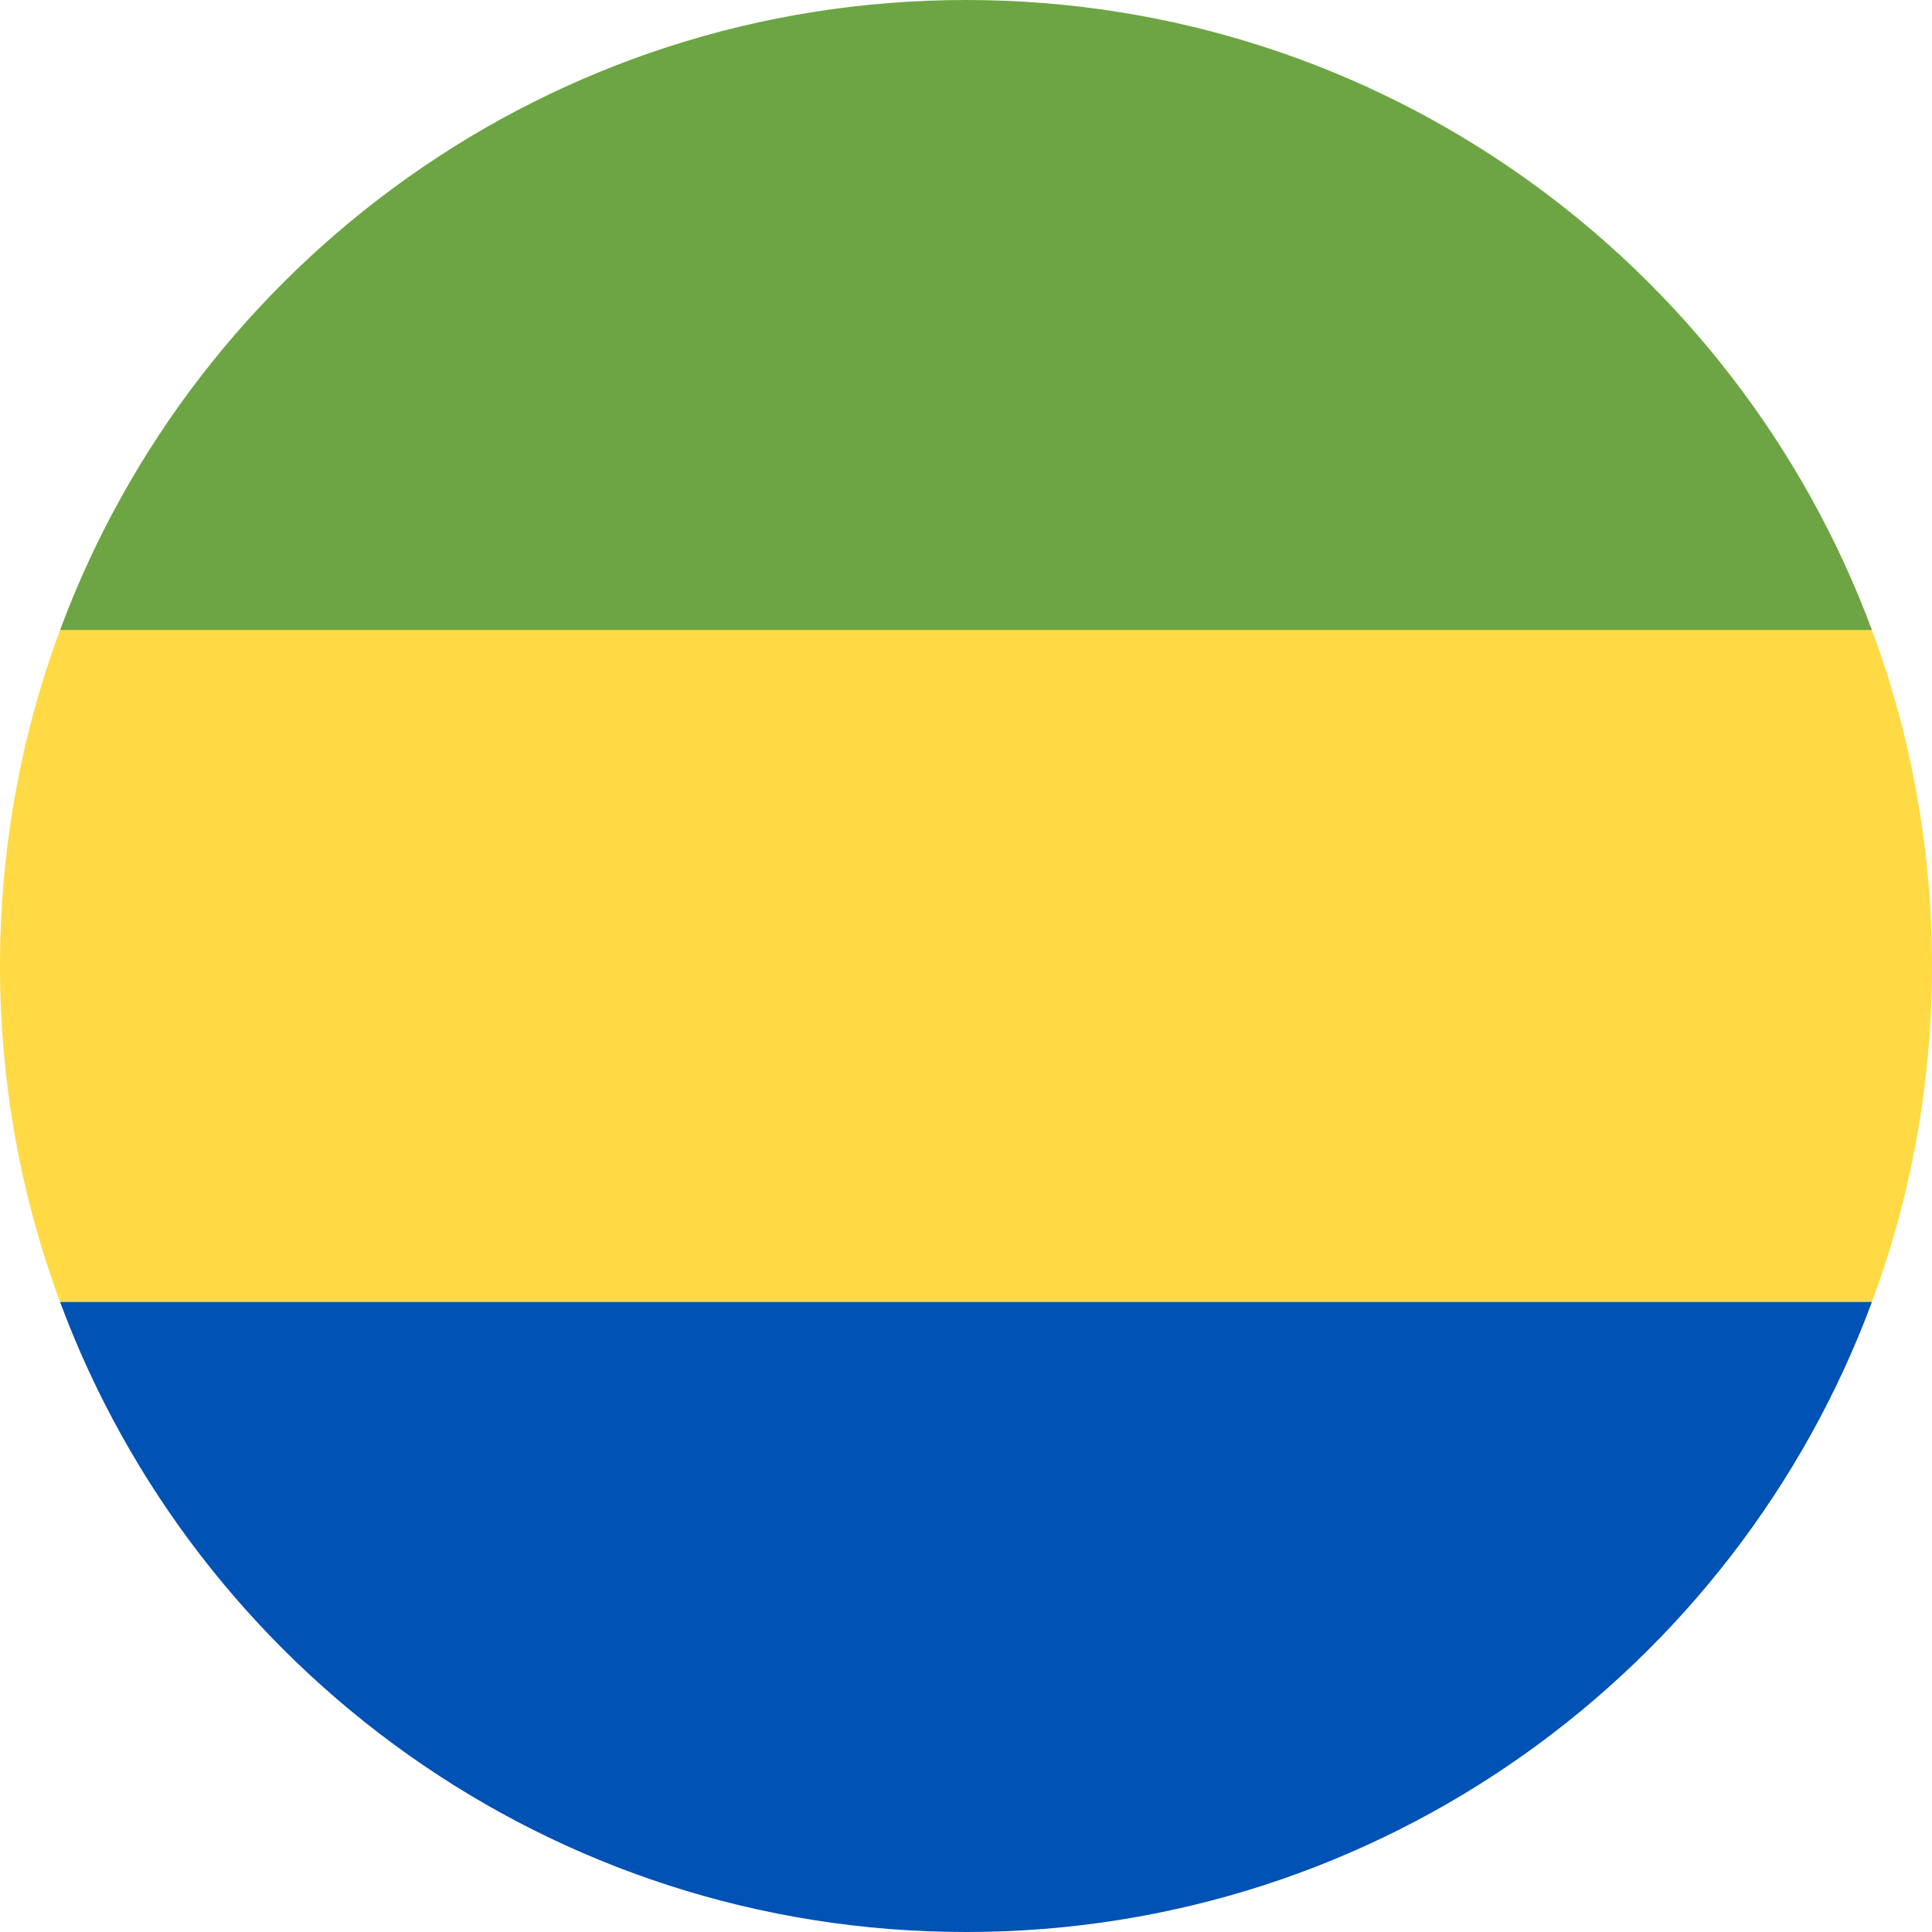
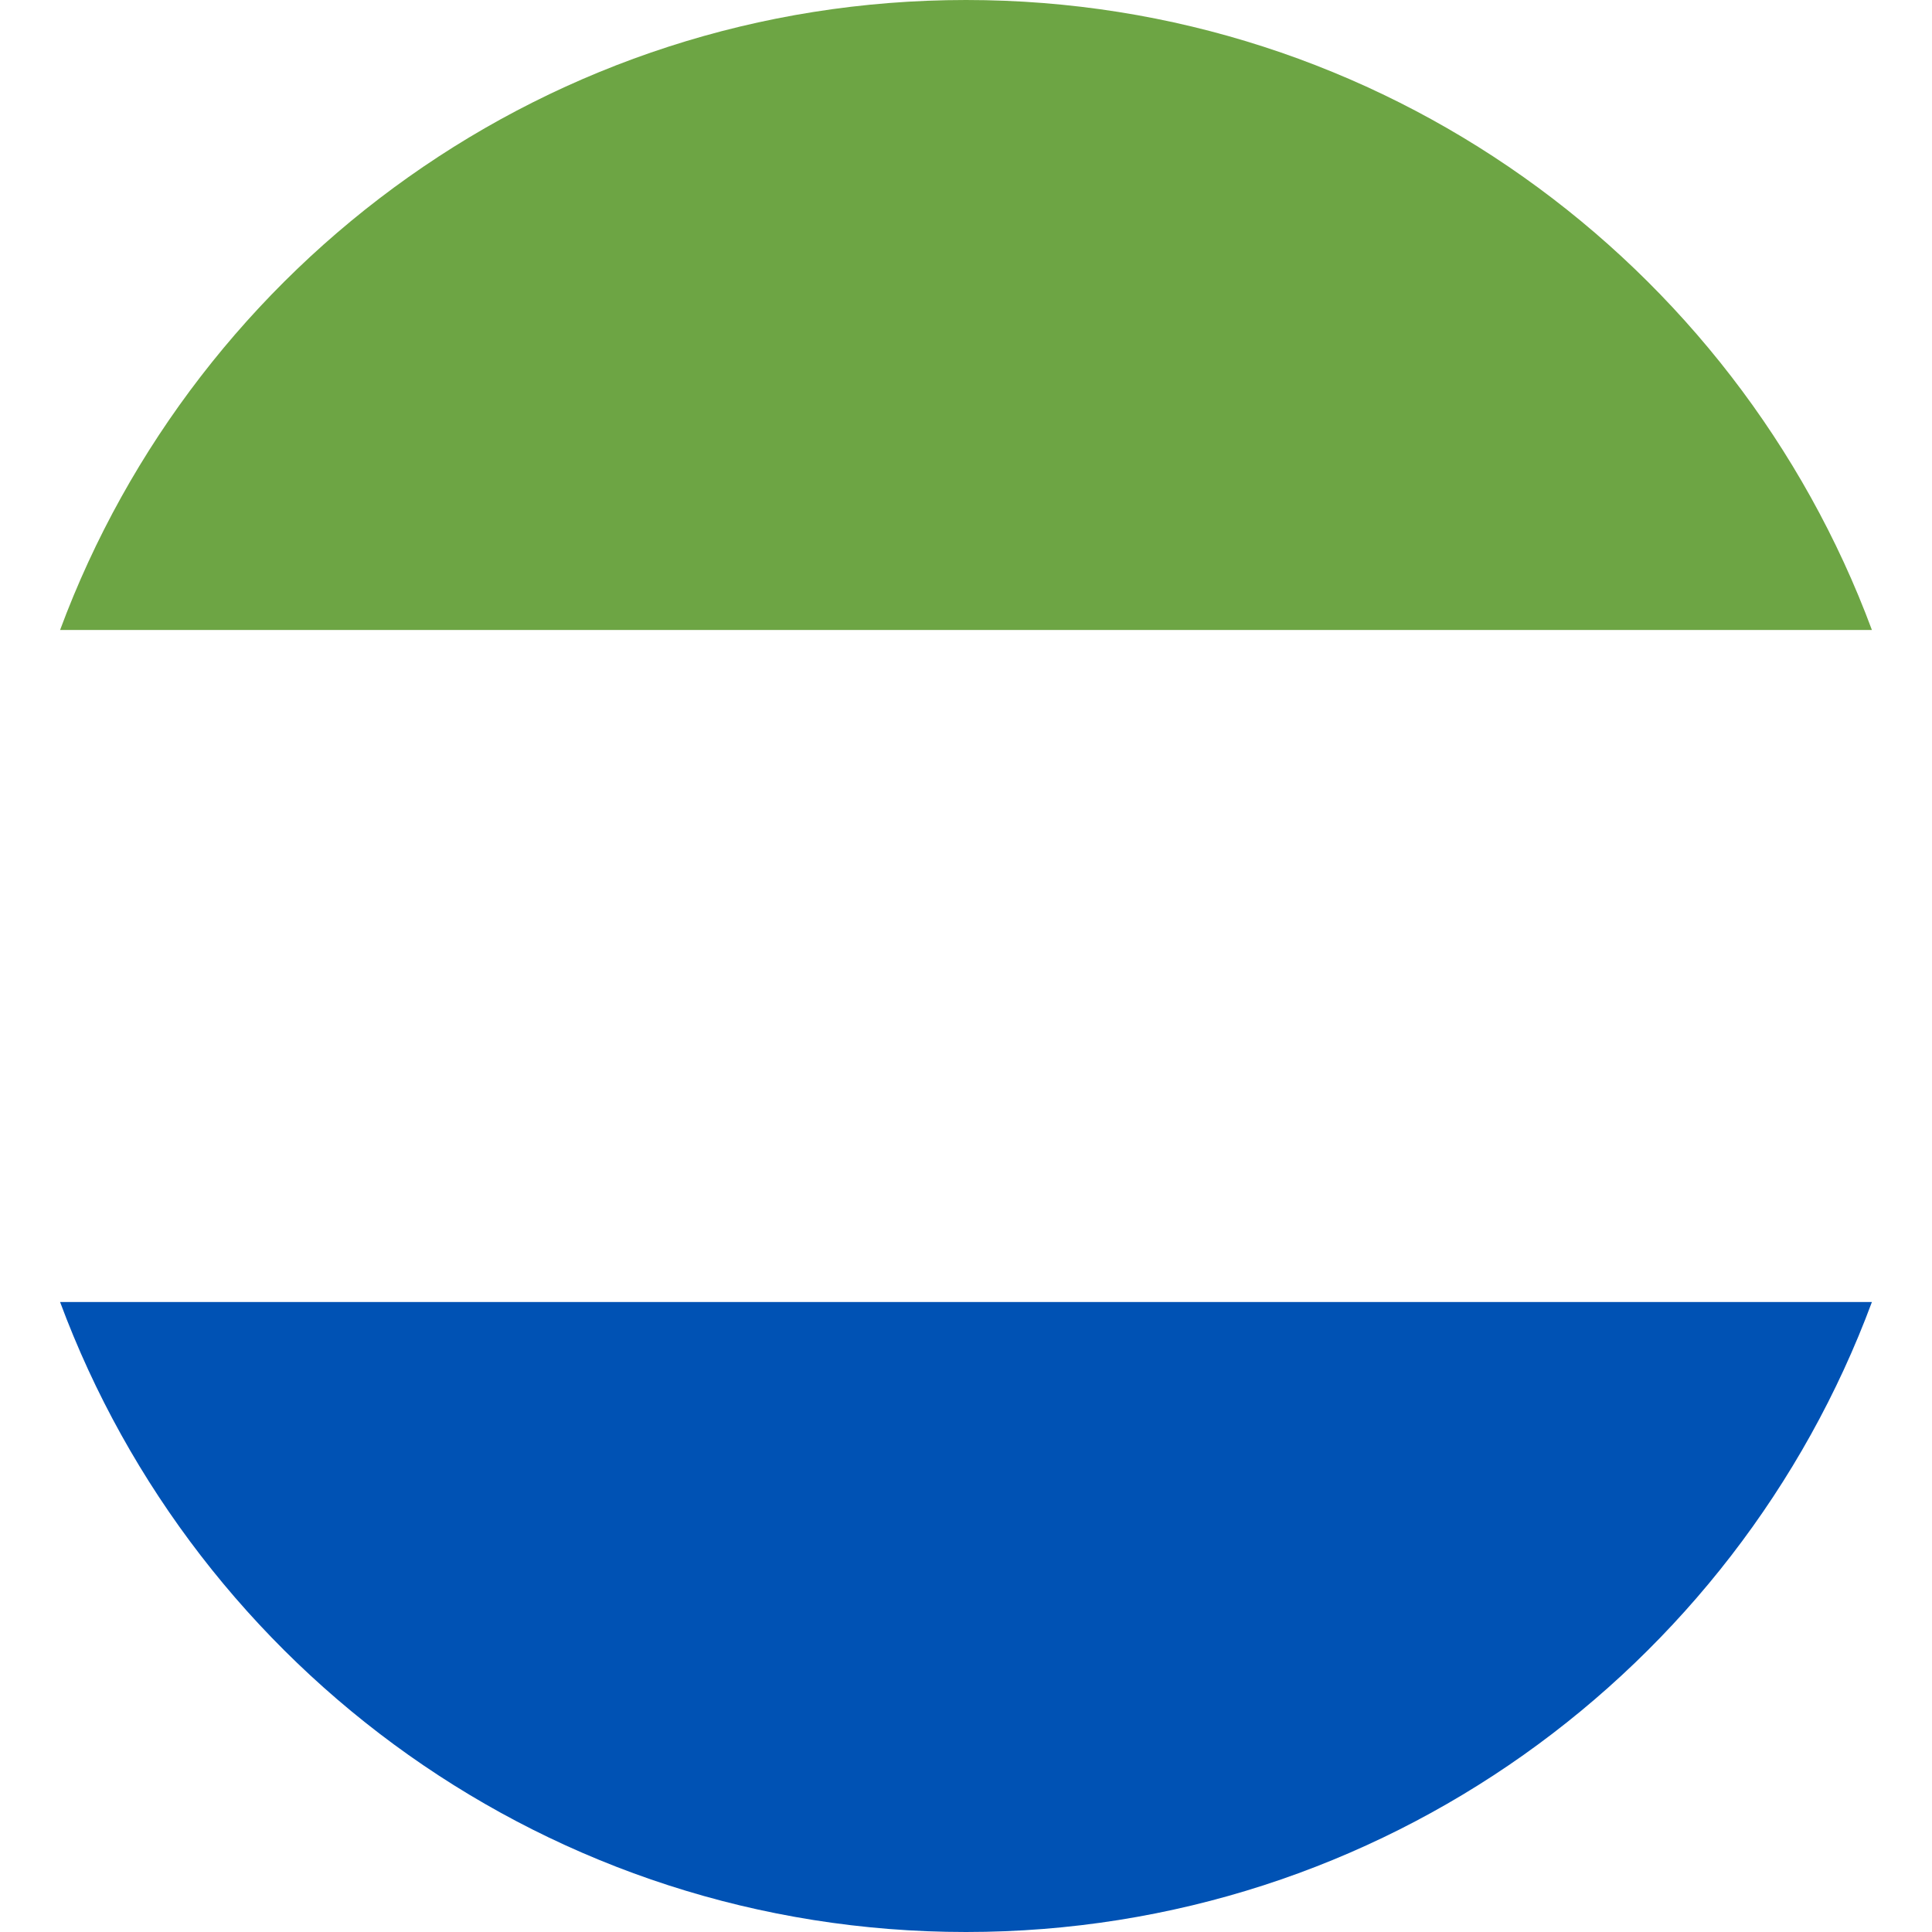
<svg xmlns="http://www.w3.org/2000/svg" width="512" height="512" viewBox="0 0 512 512" fill="none">
  <g clip-path="url(#clip0_17_1402)">
-     <path d="M496.077 345.042C506.368 317.31 512 287.313 512 255.999C512 224.685 506.368 194.69 496.077 166.956L256 144.695L15.923 166.956C5.633 194.69 0 224.685 0 255.999C0 287.313 5.633 317.31 15.923 345.042L256 367.303L496.077 345.042Z" fill="#FFDA44" />
    <path d="M256 512C366.07 512 459.906 442.528 496.076 345.043H15.922C52.094 442.528 145.928 512 256 512Z" fill="#0052B4" />
    <path d="M256 0C145.928 0 52.094 69.472 15.922 166.957H496.077C459.906 69.472 366.07 0 256 0Z" fill="#6DA544" />
  </g>
  <defs>
    <clipPath id="clip0_17_1402">
      <rect width="512" height="512" fill="white" />
    </clipPath>
  </defs>
</svg>